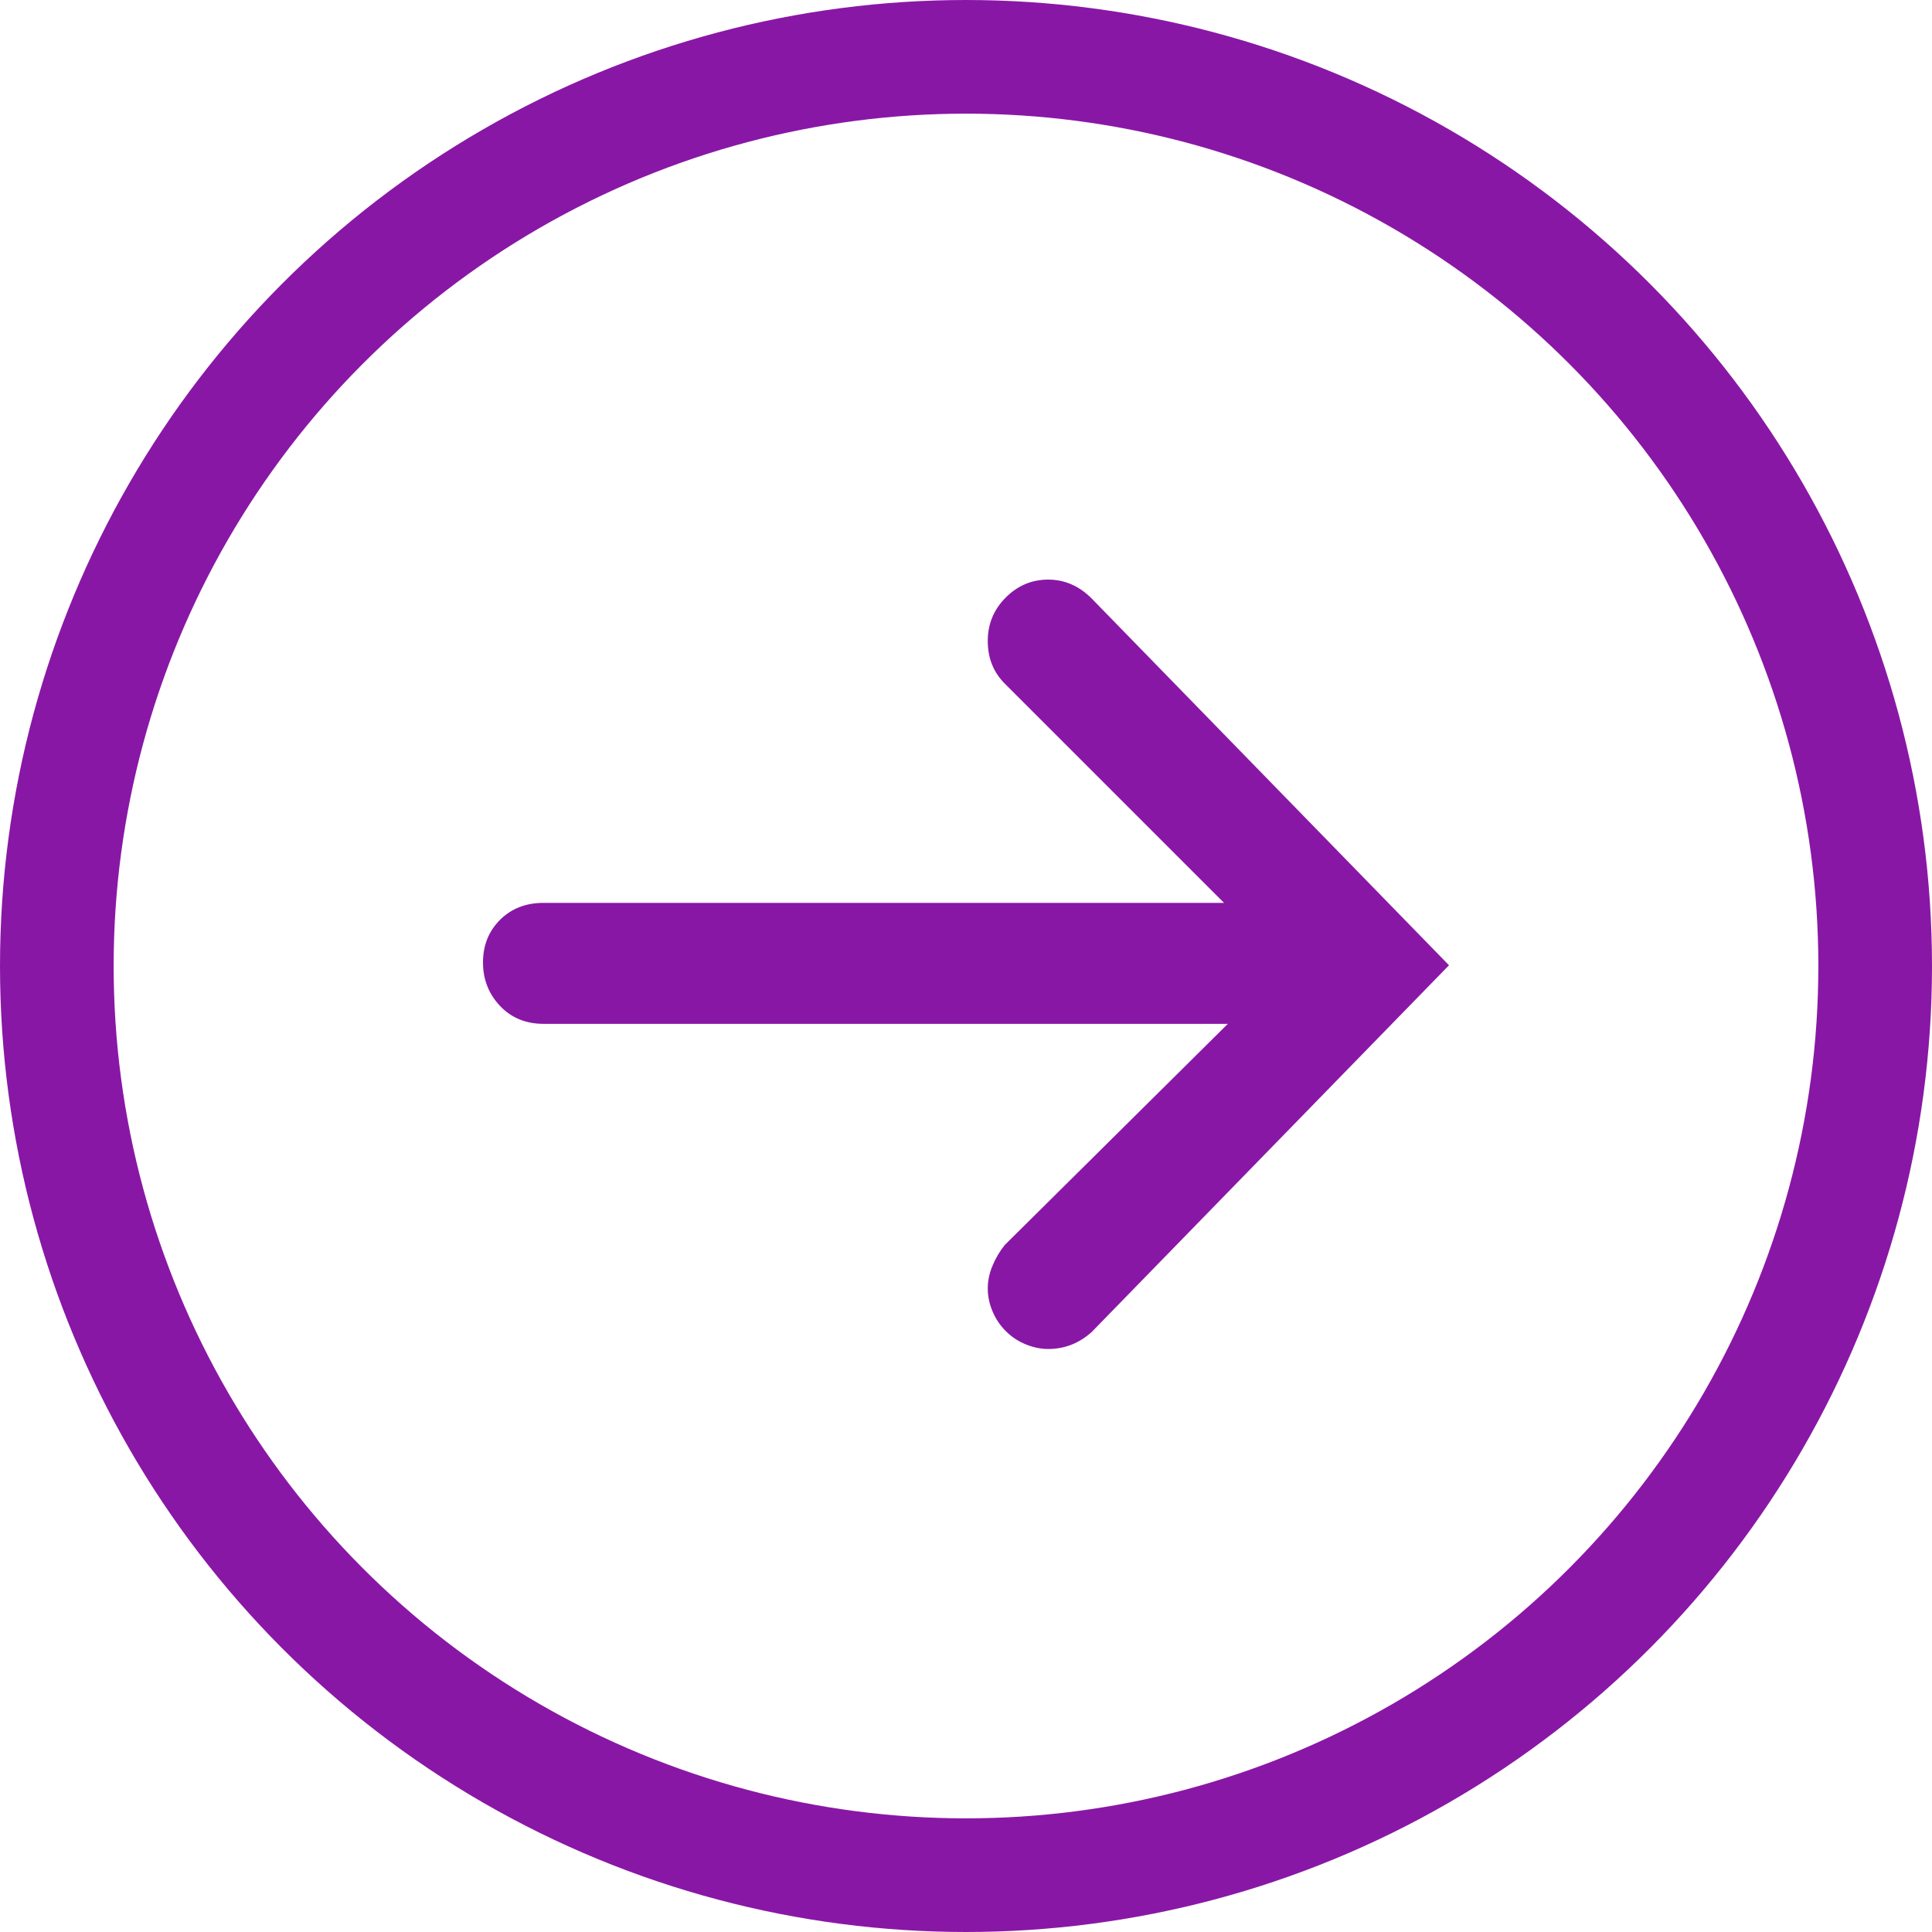
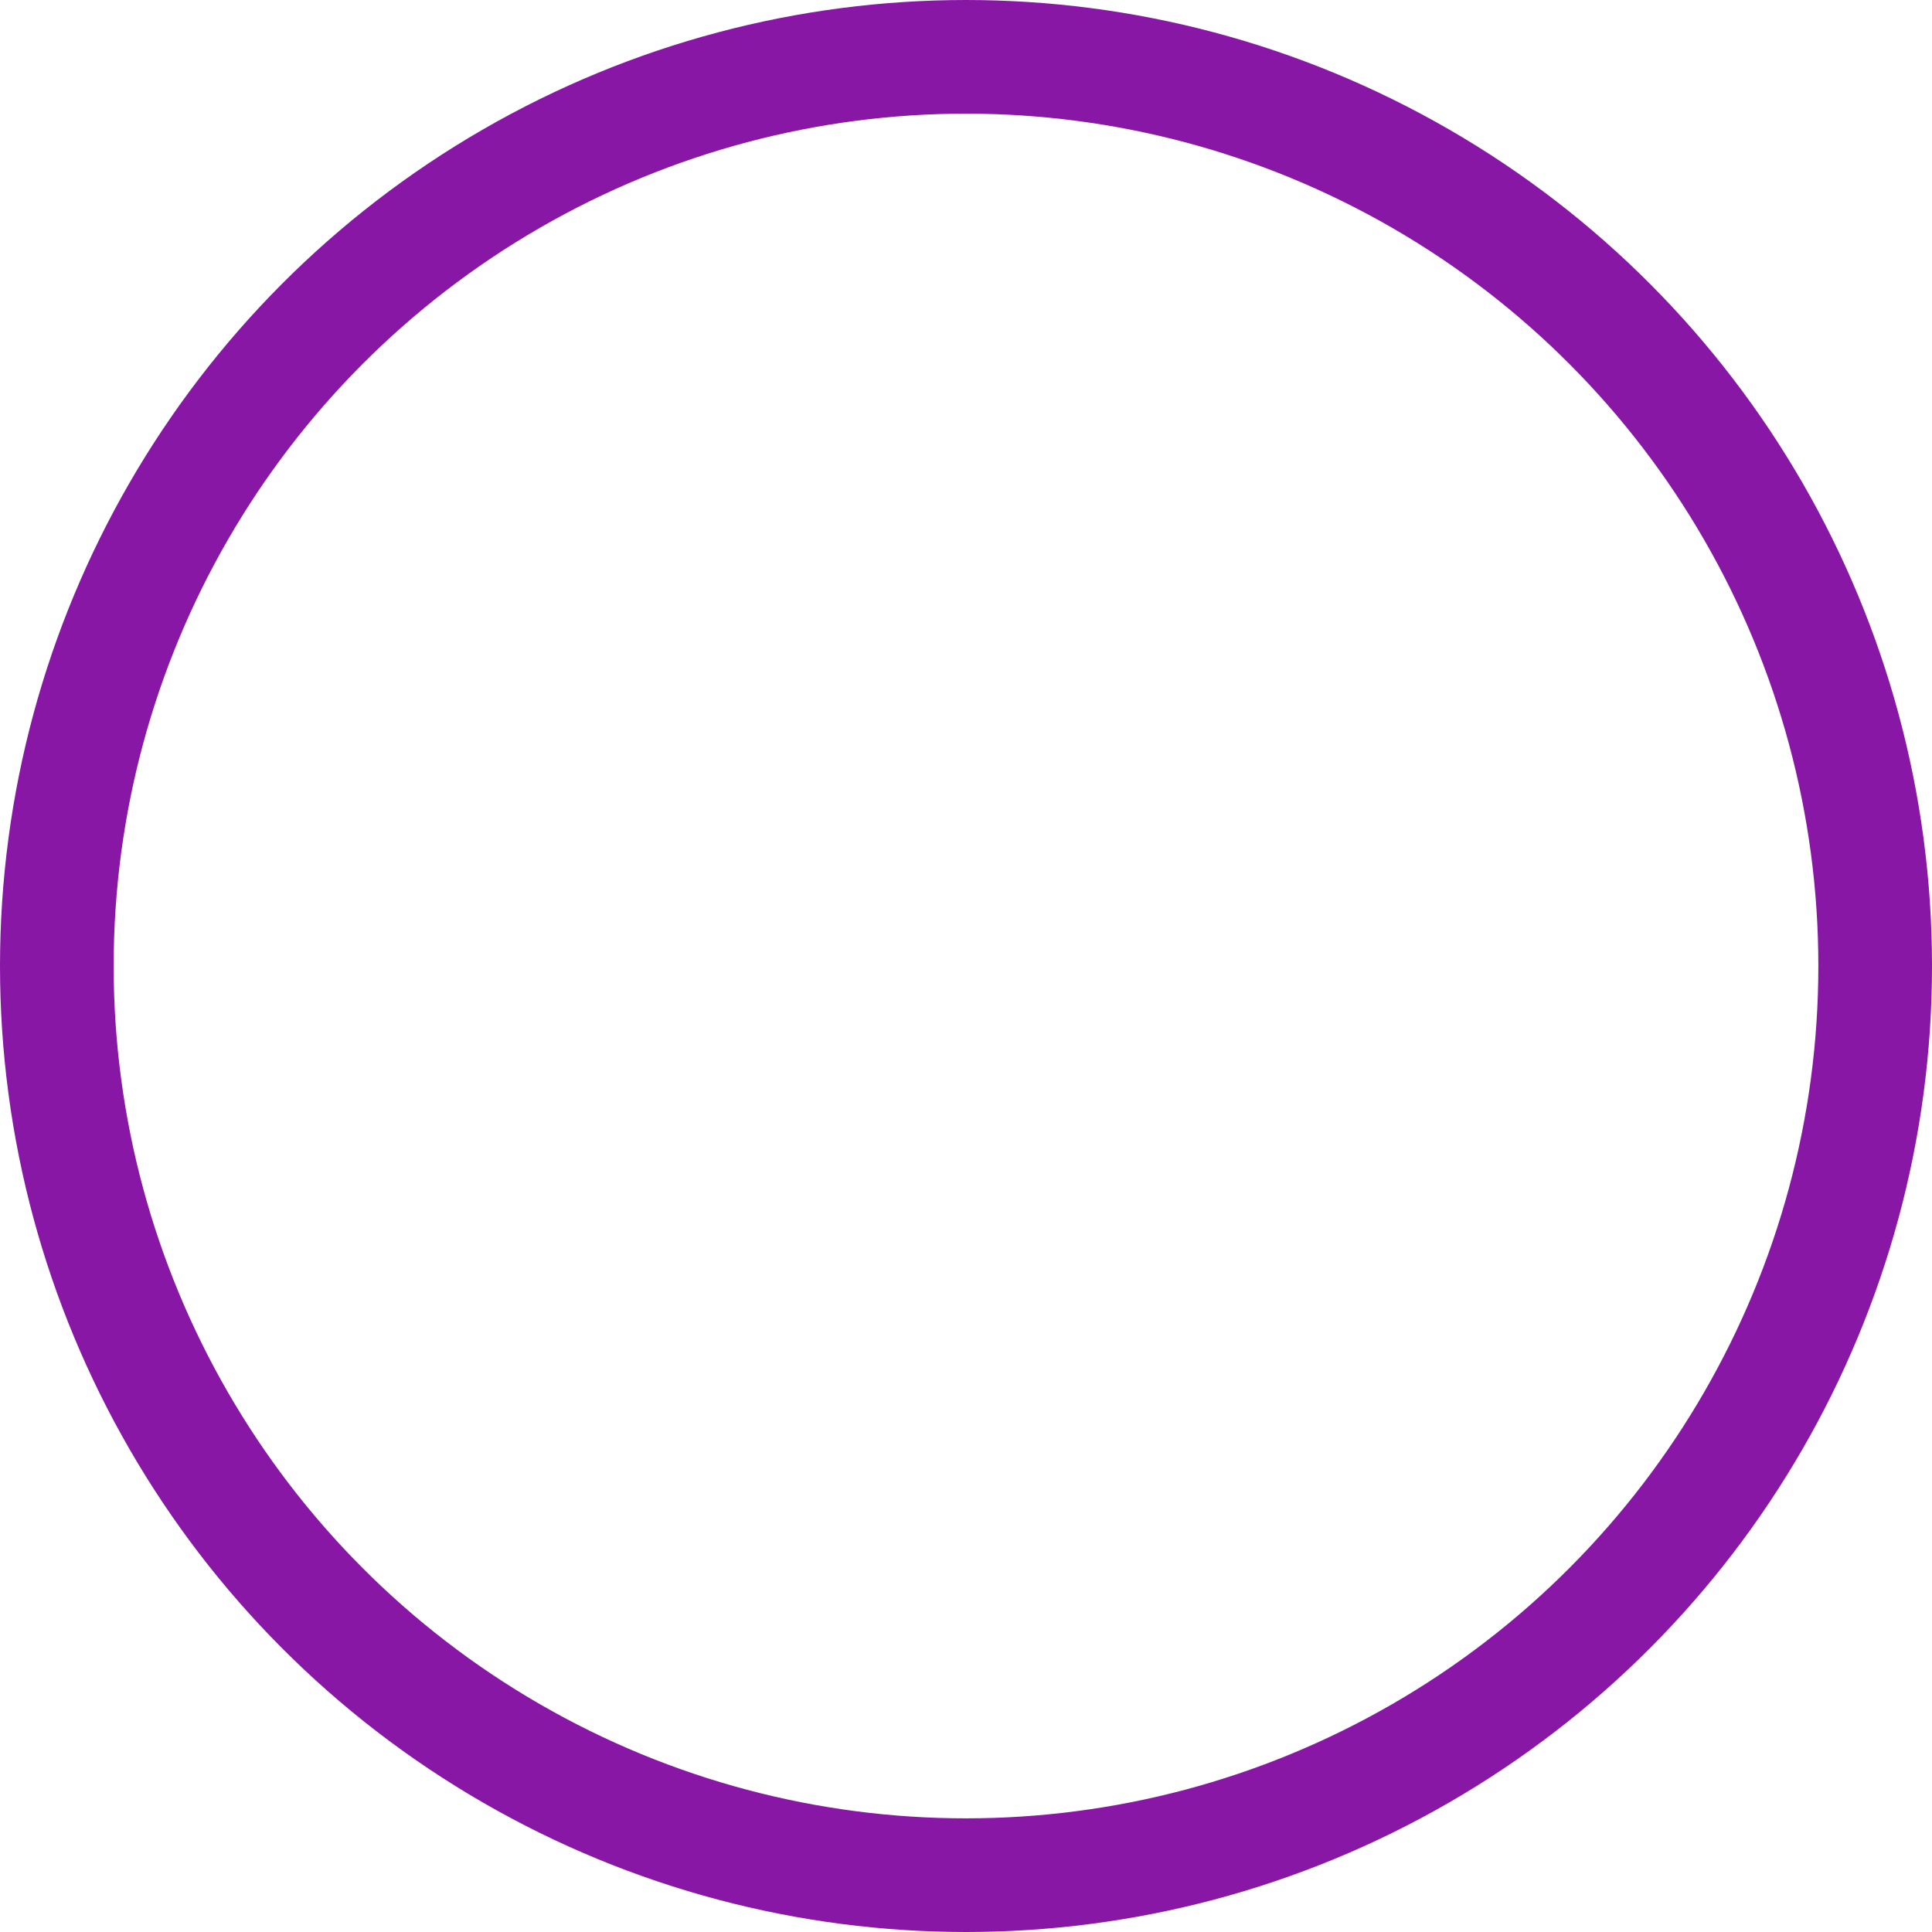
<svg xmlns="http://www.w3.org/2000/svg" width="34px" height="34px" viewBox="0 0 34 34" version="1.1">
  <title>Group 2</title>
  <g id="NMC-re-brand-concepts" stroke="none" stroke-width="1" fill="none" fill-rule="evenodd">
    <g id="D-V2-Web-components" transform="translate(-683, -2838)">
      <g id="UI-icons" transform="translate(506, 2759)">
        <g transform="translate(0, 78)" id="Circle-icons">
          <g transform="translate(1, 0)">
            <g id="Group-2" transform="translate(176, 1)">
-               <path d="M18.447,10.2 C18.735,10.2 18.991,10.311 19.212,10.533 L25.5,16.987 L19.212,23.441 C18.991,23.64 18.735,23.74 18.447,23.74 C18.314,23.74 18.181,23.712 18.048,23.657 C17.915,23.602 17.798,23.524 17.699,23.424 C17.599,23.324 17.521,23.208 17.466,23.075 C17.41,22.942 17.383,22.809 17.383,22.676 C17.383,22.542 17.41,22.409 17.466,22.276 C17.521,22.143 17.593,22.021 17.682,21.91 L21.608,18.018 L9.565,18.018 C9.254,18.018 8.999,17.913 8.799,17.702 C8.6,17.491 8.5,17.236 8.5,16.937 C8.5,16.637 8.6,16.388 8.799,16.188 C8.999,15.989 9.254,15.889 9.565,15.889 L21.541,15.889 L17.682,12.03 C17.482,11.83 17.383,11.581 17.383,11.281 C17.383,10.982 17.488,10.727 17.699,10.516 C17.909,10.305 18.159,10.2 18.447,10.2 Z" id="arrow-right-circle---simple-line-icons" fill="#8917A6" />
              <circle id="Oval" stroke="#8917A6" stroke-width="2" cx="17" cy="17" r="16" />
            </g>
          </g>
        </g>
      </g>
    </g>
  </g>
</svg>